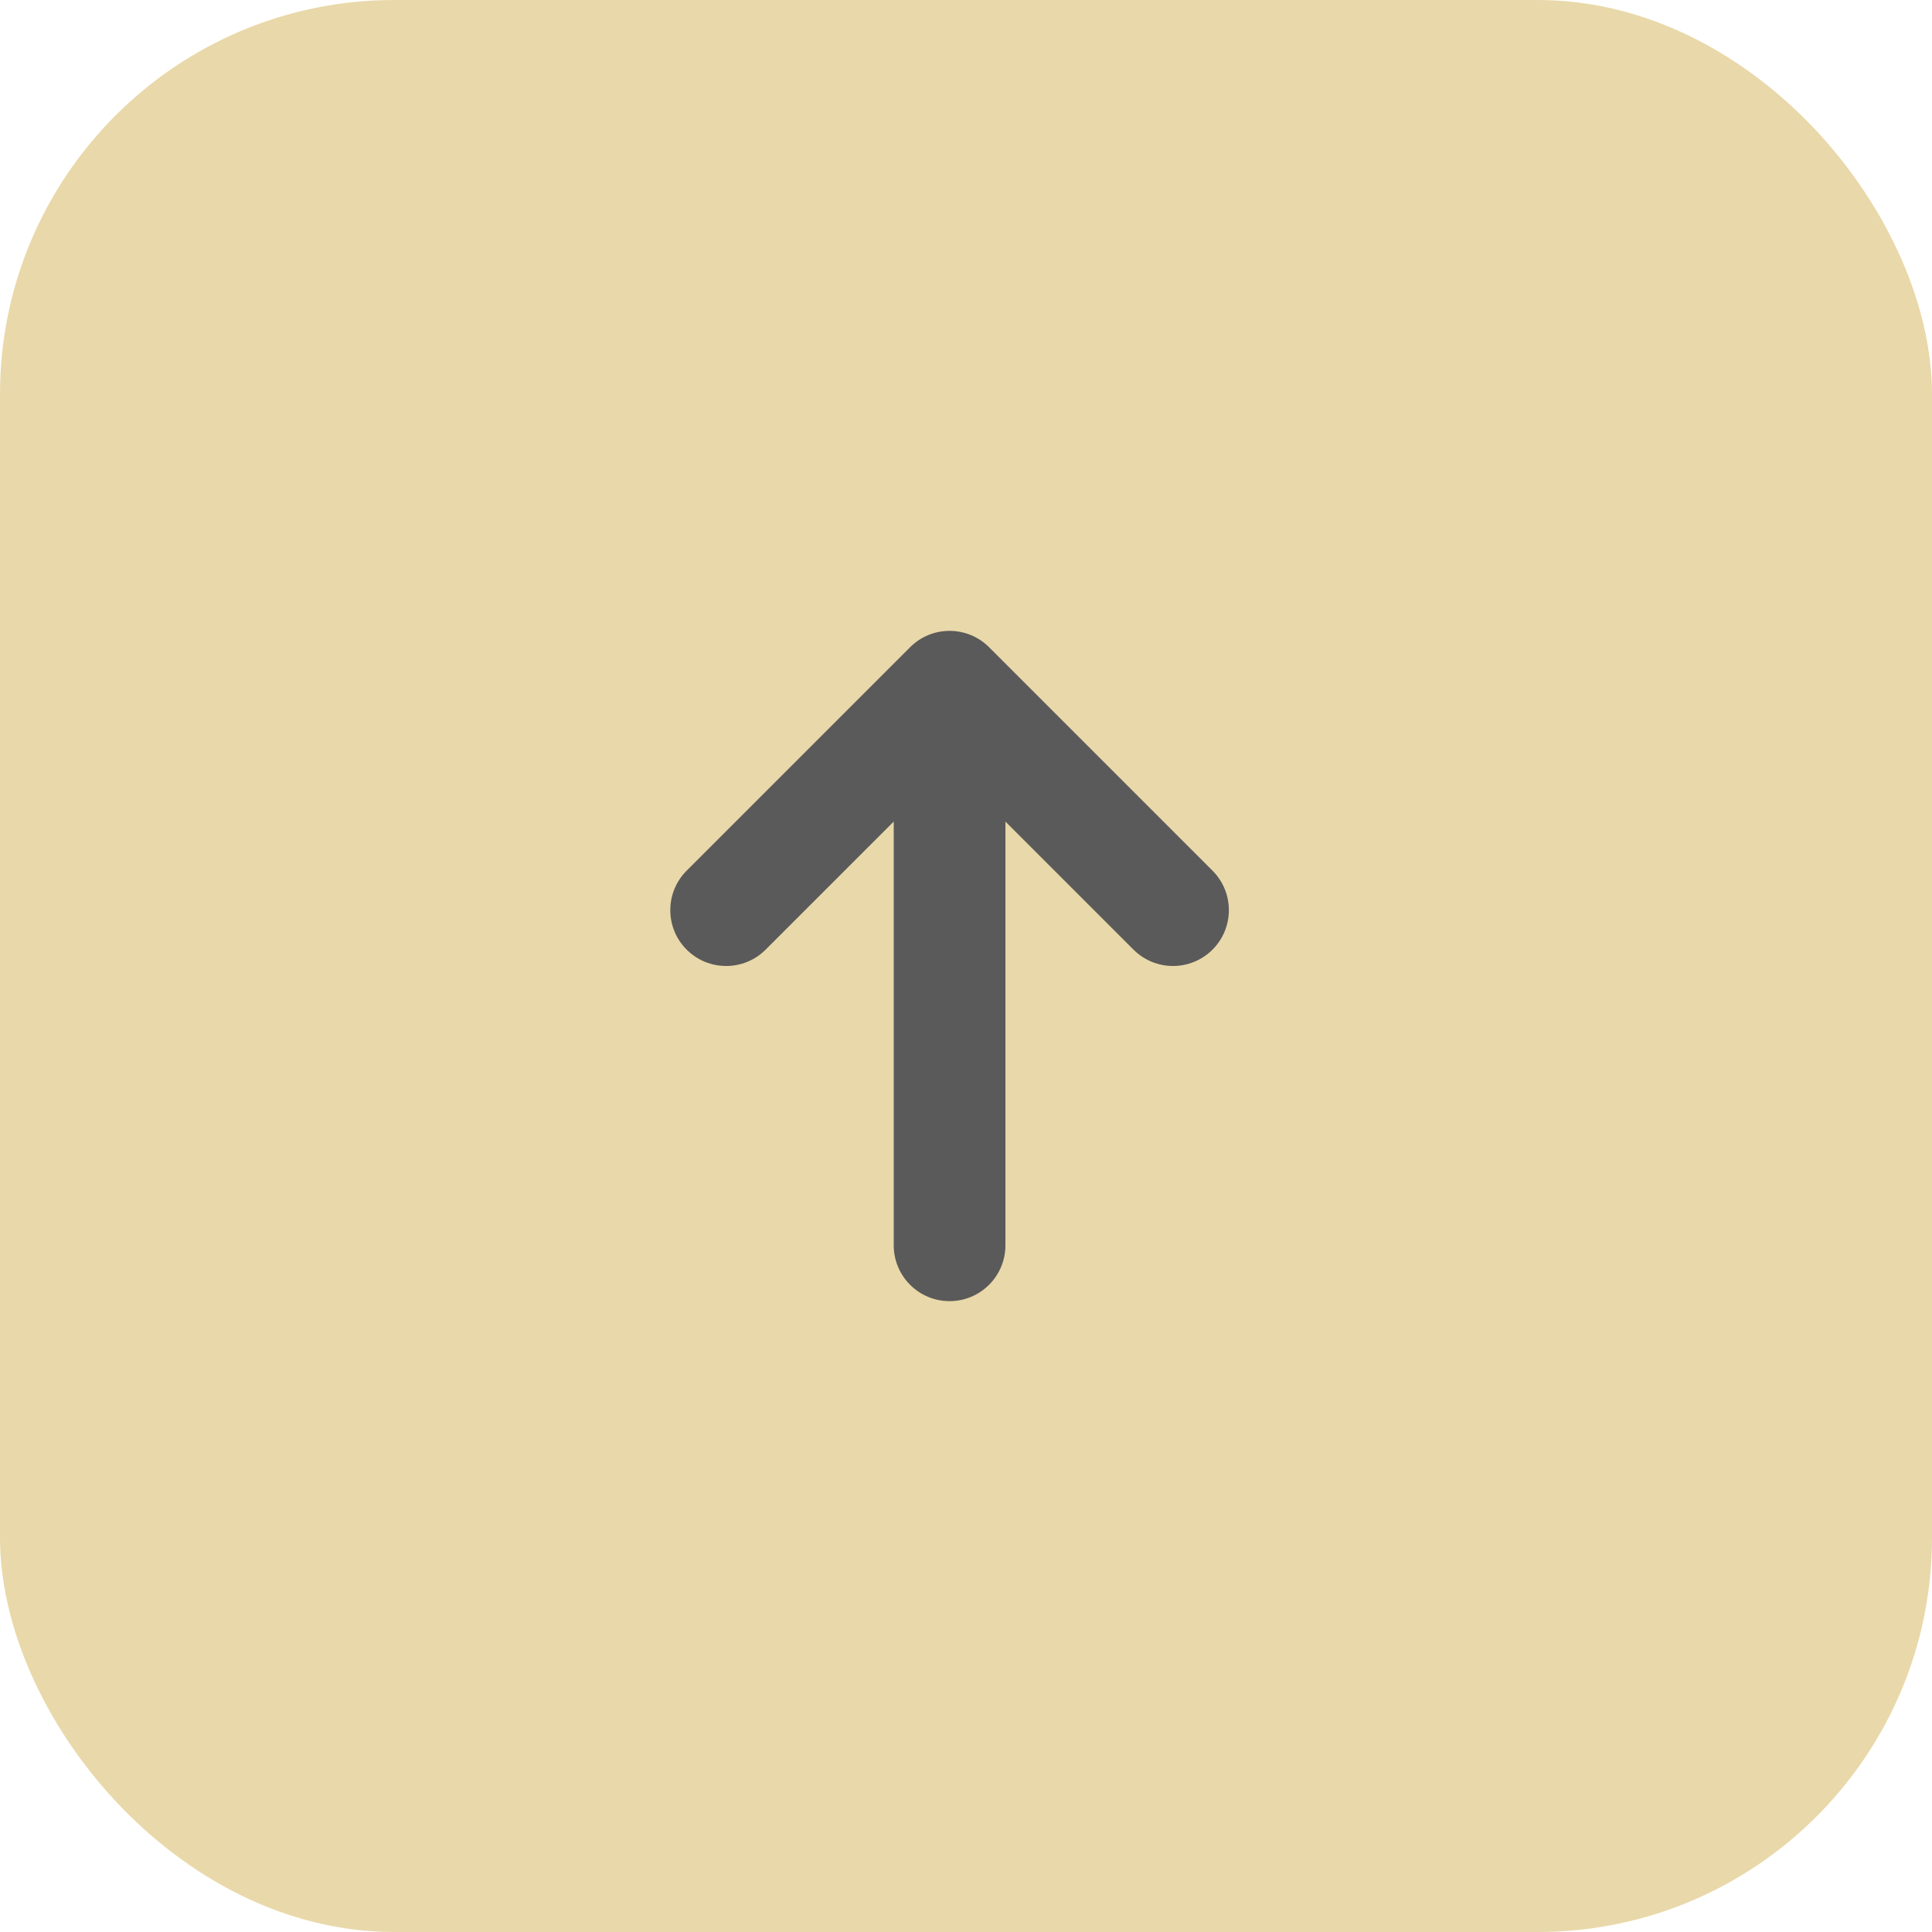
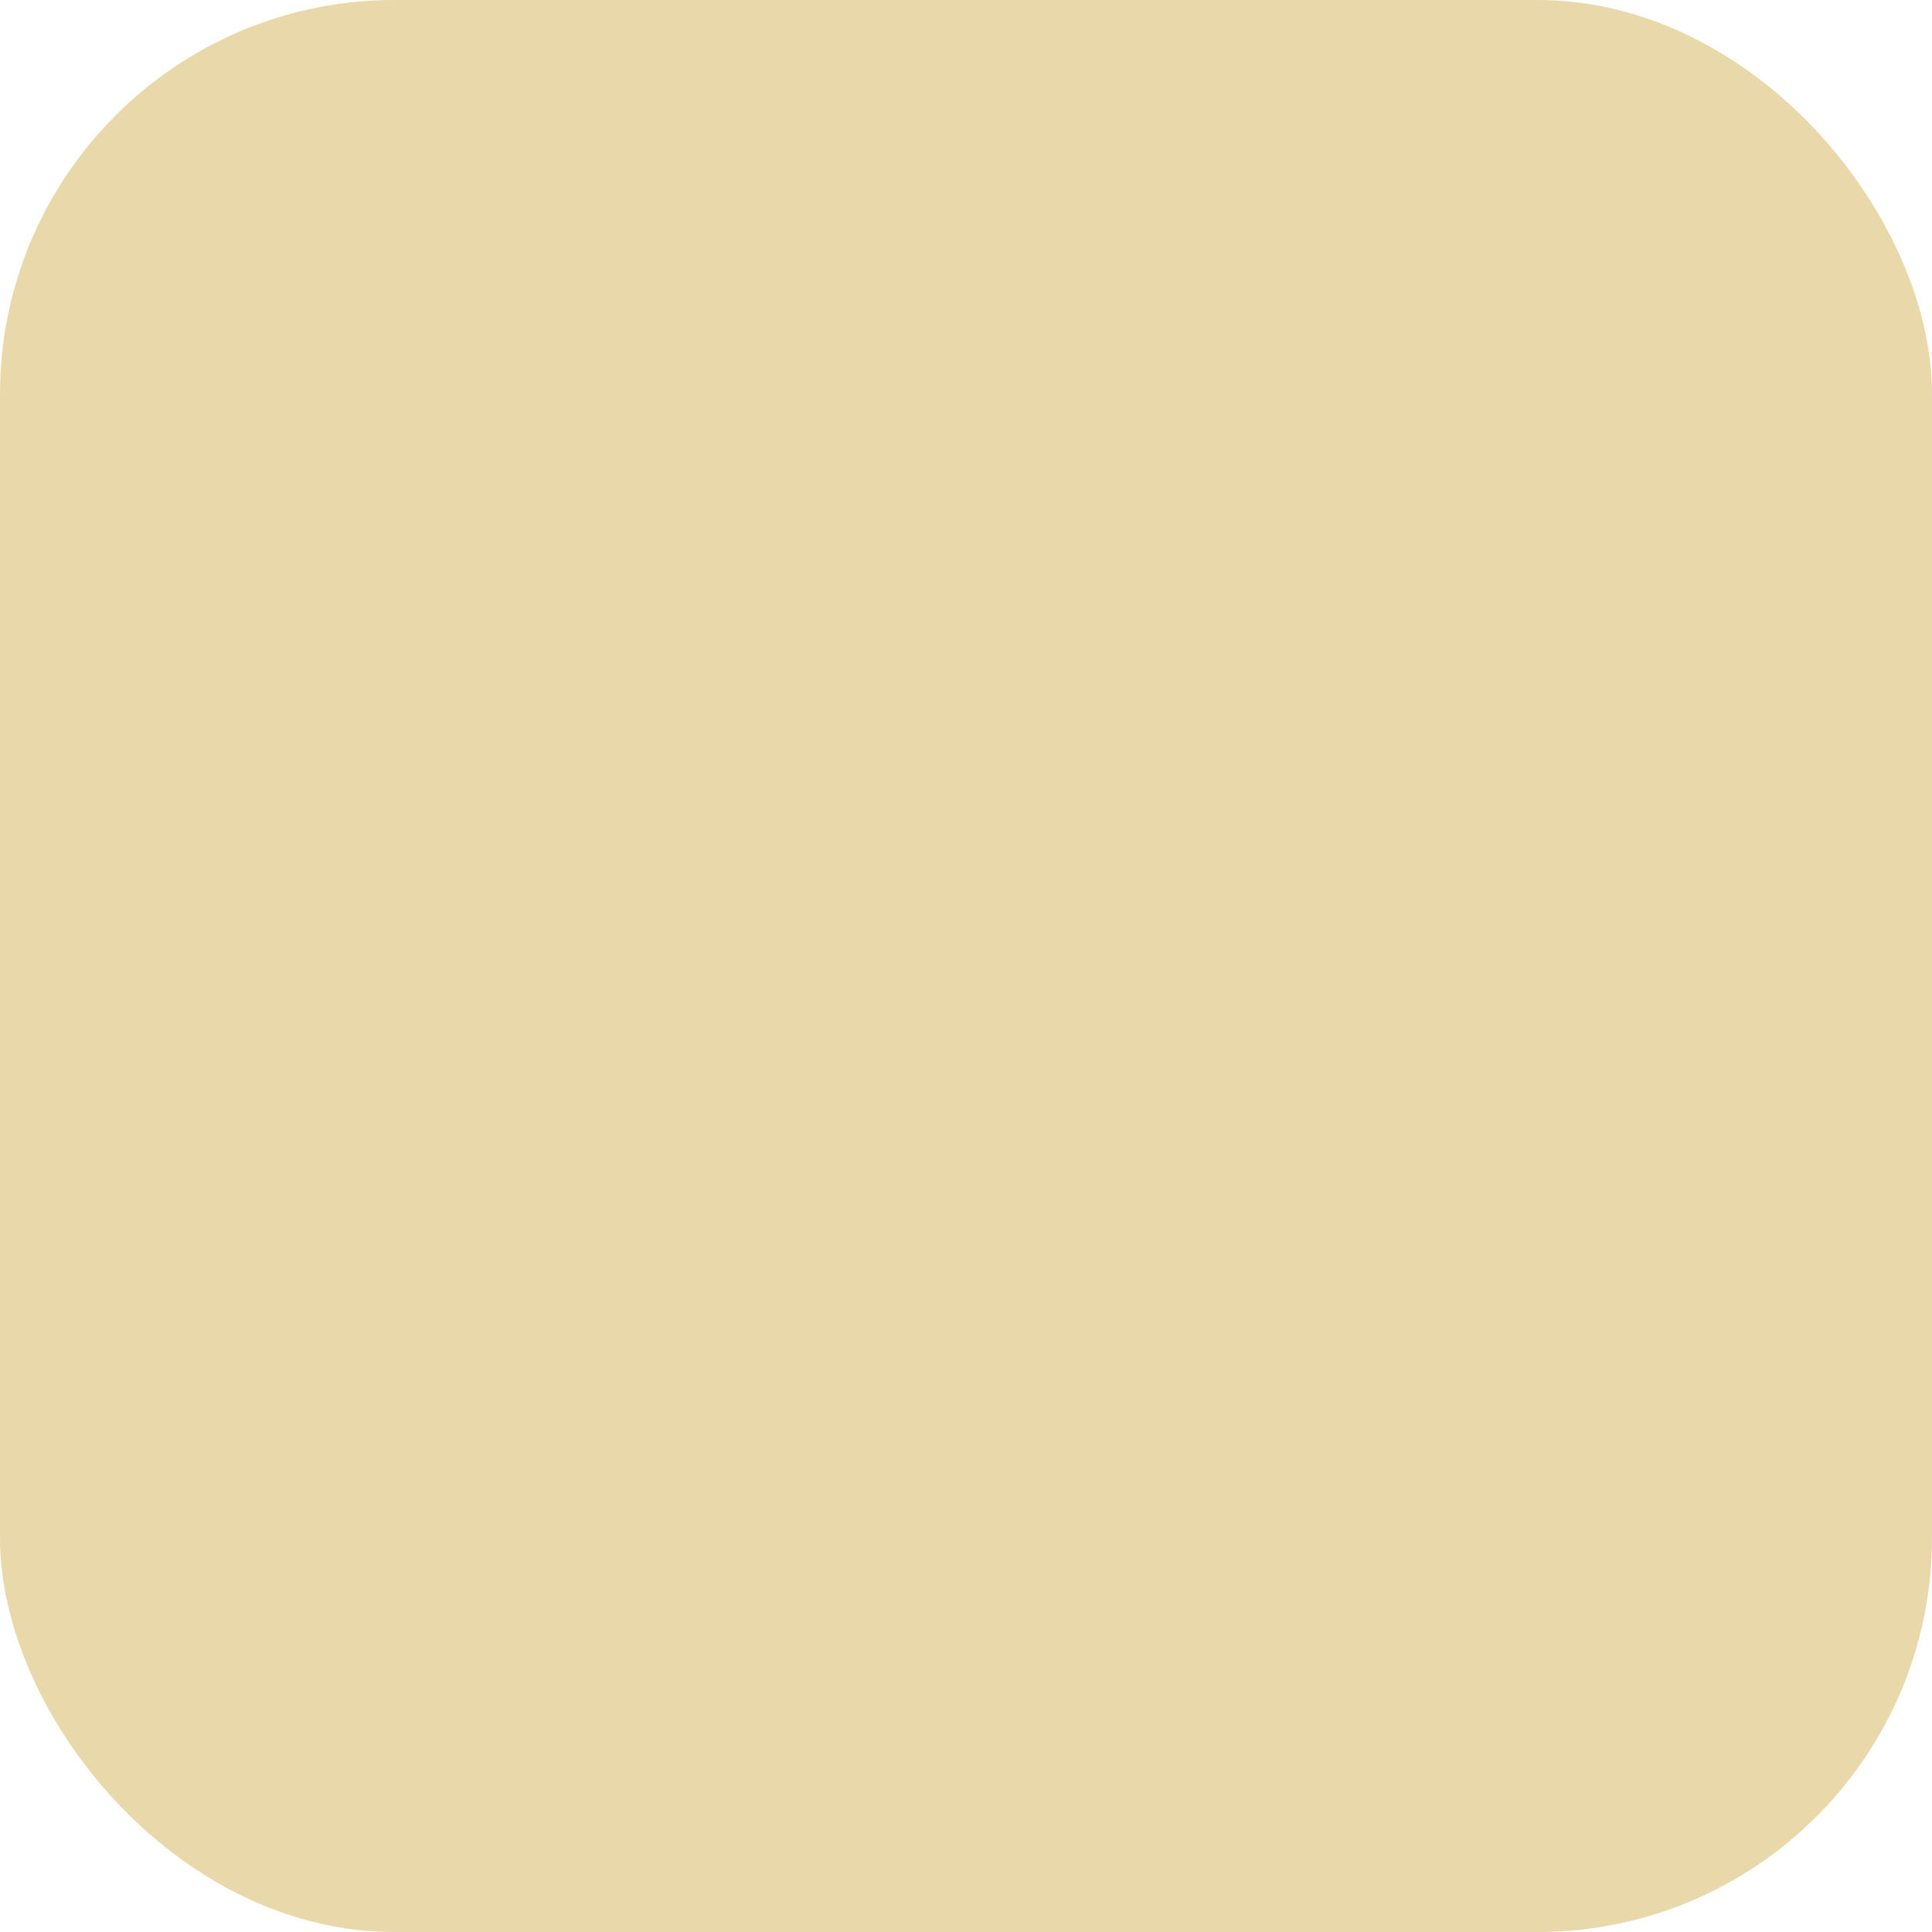
<svg xmlns="http://www.w3.org/2000/svg" width="49" height="49" viewBox="0 0 49 49" fill="none">
  <rect width="49" height="49" rx="10" fill="#E9D8A9" />
-   <path fill-rule="evenodd" clip-rule="evenodd" d="M23.082 16.415C23.635 15.862 24.532 15.862 25.085 16.415L30.752 22.082C31.305 22.635 31.305 23.532 30.752 24.085C30.198 24.638 29.302 24.638 28.748 24.085L25.5 20.837L25.5 31.583C25.5 32.366 24.866 33 24.083 33C23.301 33 22.667 32.366 22.667 31.583L22.667 20.837L19.418 24.085C18.865 24.638 17.968 24.638 17.415 24.085C16.862 23.532 16.862 22.635 17.415 22.082L23.082 16.415Z" fill="#5A5A5A" />
</svg>